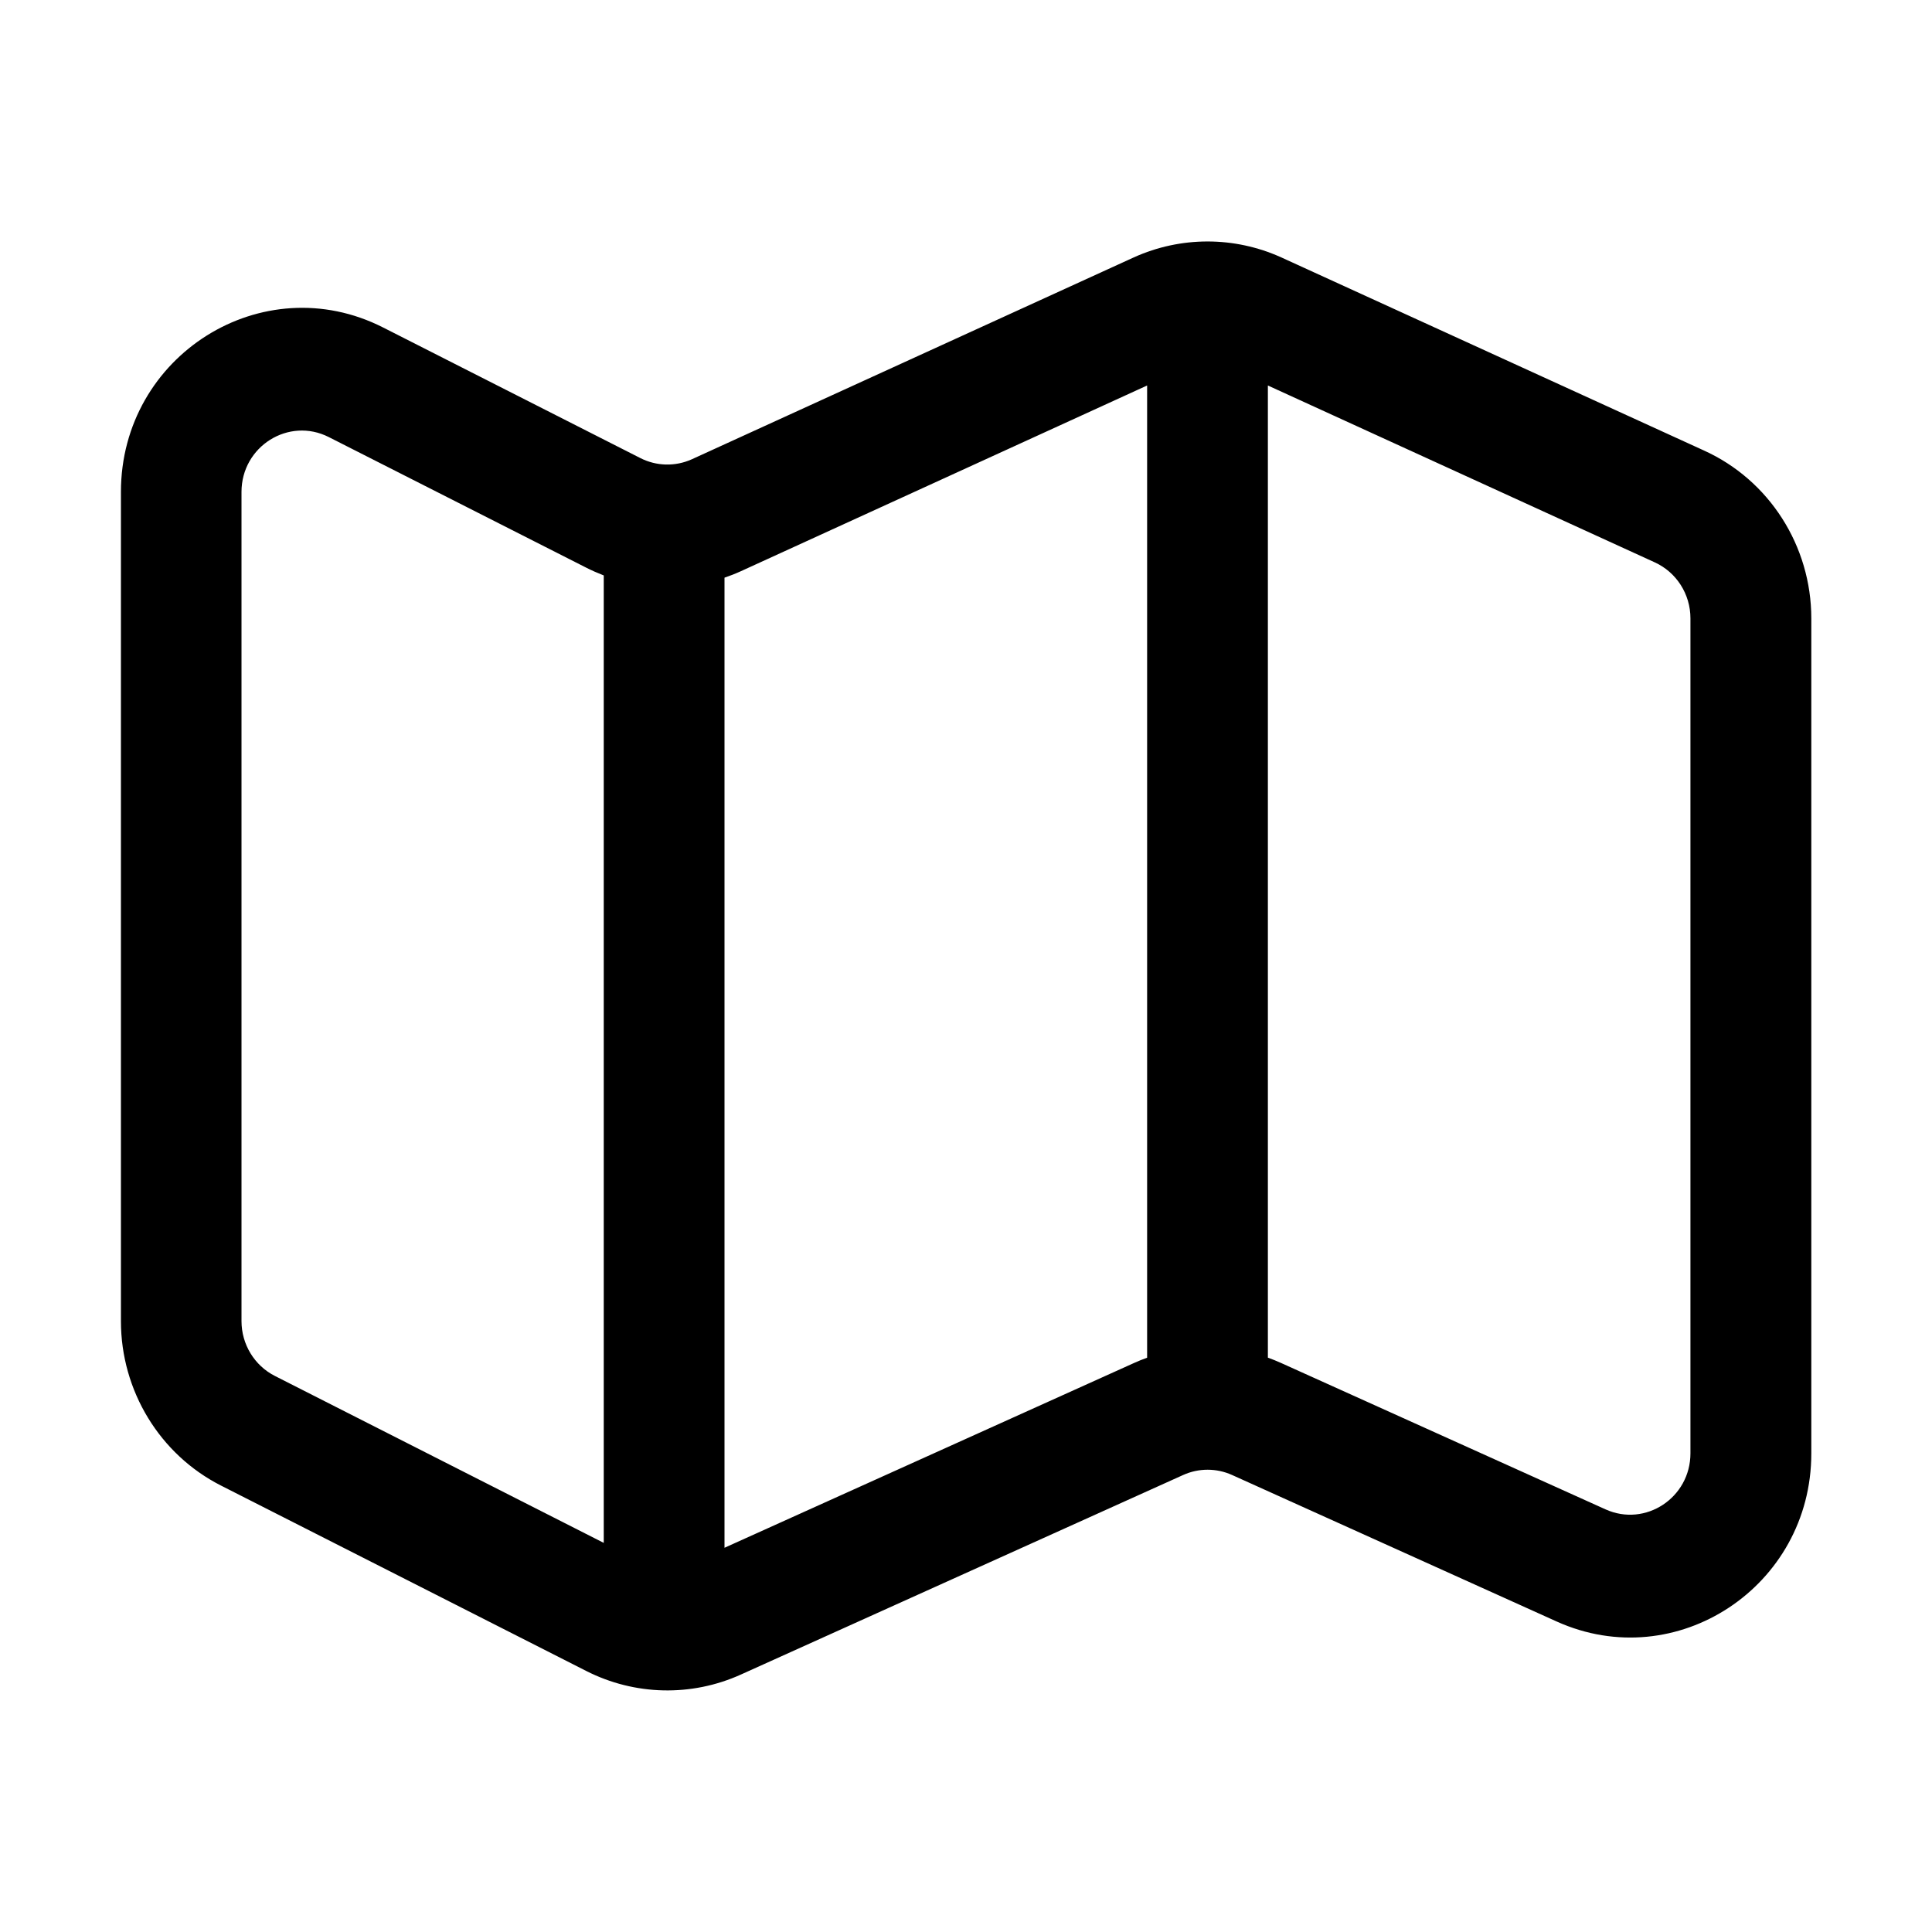
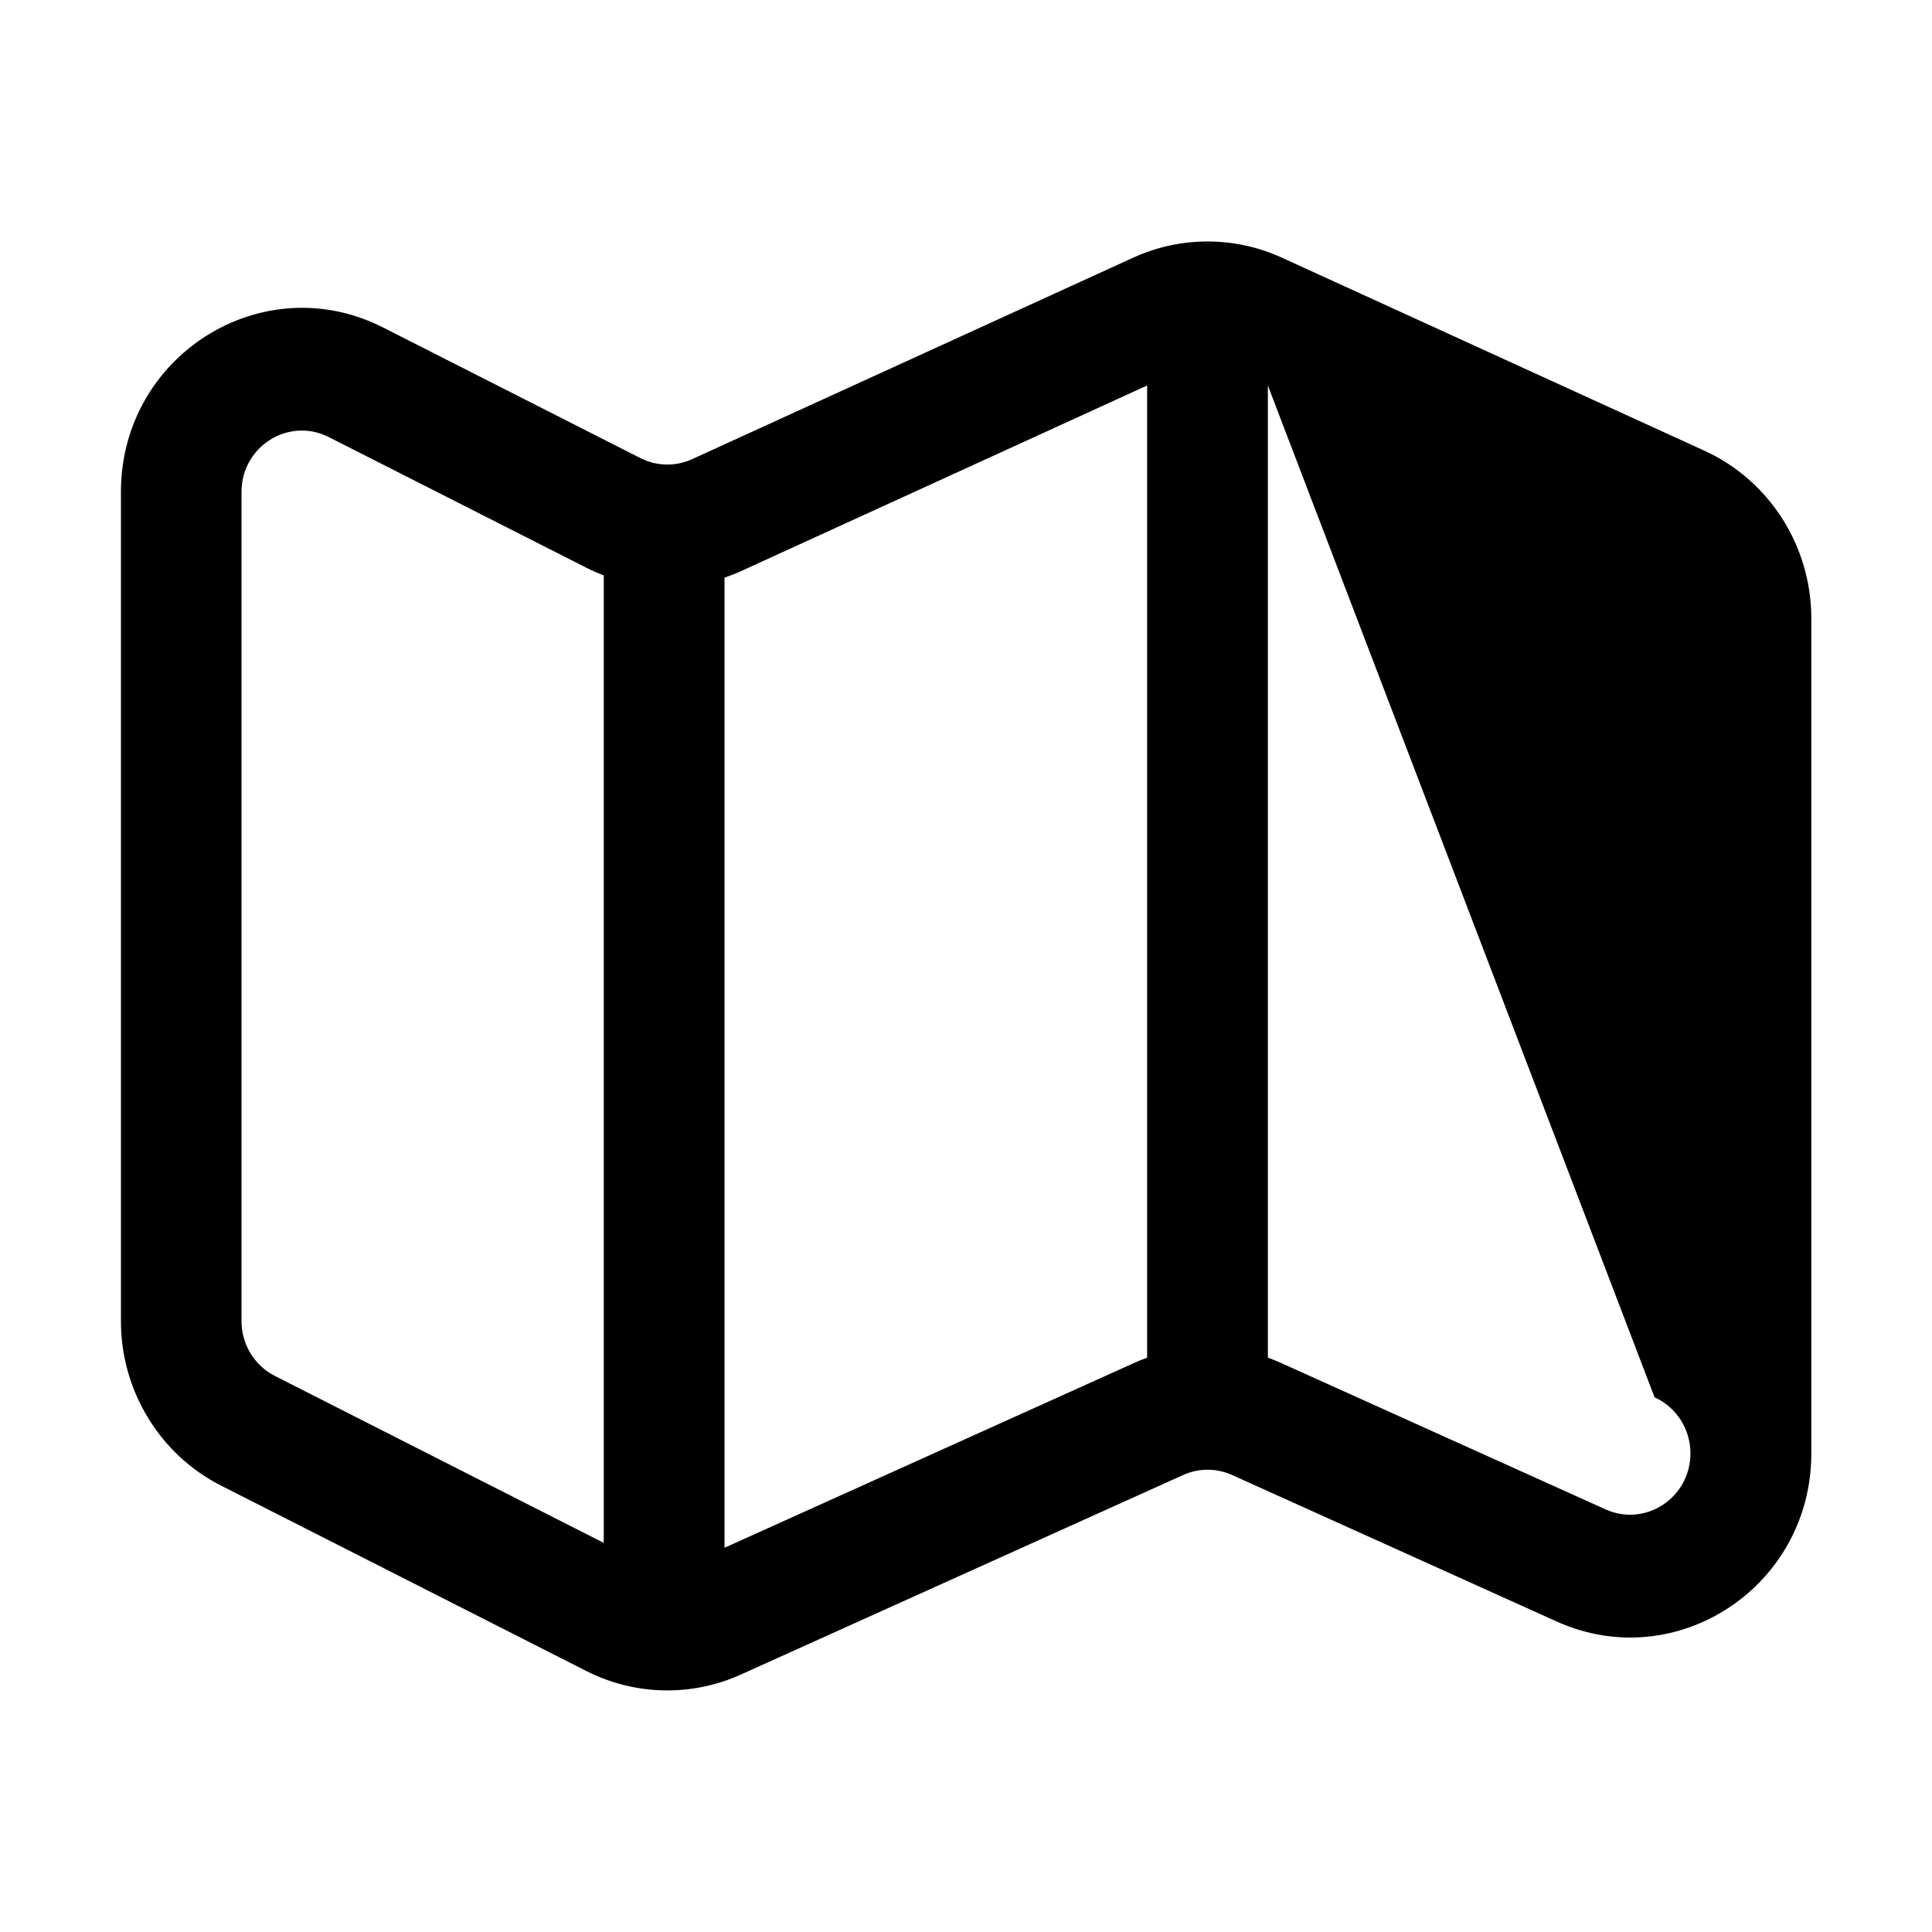
<svg xmlns="http://www.w3.org/2000/svg" fill="none" height="512" viewBox="0 0 32 32" width="512">
-   <path clip-rule="evenodd" d="m18.782 4.262c.776-.35 1.661-.35 2.437 0l7 3.198c1.083.489 1.782 1.58 1.782 2.783v13.831c0 2.204-2.235 3.678-4.218 2.783l-5.375-2.426c-.259-.117-.554-.117-.812 0l-7.325 3.305c-.819.37-1.758.348-2.56-.059l-6.05-3.071c-1.016-.516-1.658-1.571-1.658-2.724v-13.734c0-2.264 2.347-3.737 4.342-2.724l4.261 2.163c.267.136.58.143.853.02zm2.218 2.123v16.102c.074.026.146.056.218.088l5.375 2.425c.661.298 1.406-.193 1.406-.928v-13.831c0-.401-.233-.765-.594-.928zm-2 16.102v-16.102l-6.731 3.077c-.088.04-.178.075-.269.106v16.068l6.782-3.06c.072-.033.145-.062.218-.088zm-9.291-13.085c.095.048.193.091.291.129v16.024l-5.447-2.765c-.339-.172-.553-.524-.553-.908v-13.734c0-.755.782-1.246 1.447-.908z" fill="rgb(0,0,0)" fill-rule="evenodd" />
+   <path clip-rule="evenodd" d="m18.782 4.262c.776-.35 1.661-.35 2.437 0l7 3.198c1.083.489 1.782 1.58 1.782 2.783v13.831c0 2.204-2.235 3.678-4.218 2.783l-5.375-2.426c-.259-.117-.554-.117-.812 0l-7.325 3.305c-.819.37-1.758.348-2.56-.059l-6.05-3.071c-1.016-.516-1.658-1.571-1.658-2.724v-13.734c0-2.264 2.347-3.737 4.342-2.724l4.261 2.163c.267.136.58.143.853.02zm2.218 2.123v16.102c.074.026.146.056.218.088l5.375 2.425c.661.298 1.406-.193 1.406-.928c0-.401-.233-.765-.594-.928zm-2 16.102v-16.102l-6.731 3.077c-.088.04-.178.075-.269.106v16.068l6.782-3.06c.072-.033.145-.062.218-.088zm-9.291-13.085c.095.048.193.091.291.129v16.024l-5.447-2.765c-.339-.172-.553-.524-.553-.908v-13.734c0-.755.782-1.246 1.447-.908z" fill="rgb(0,0,0)" fill-rule="evenodd" />
</svg>